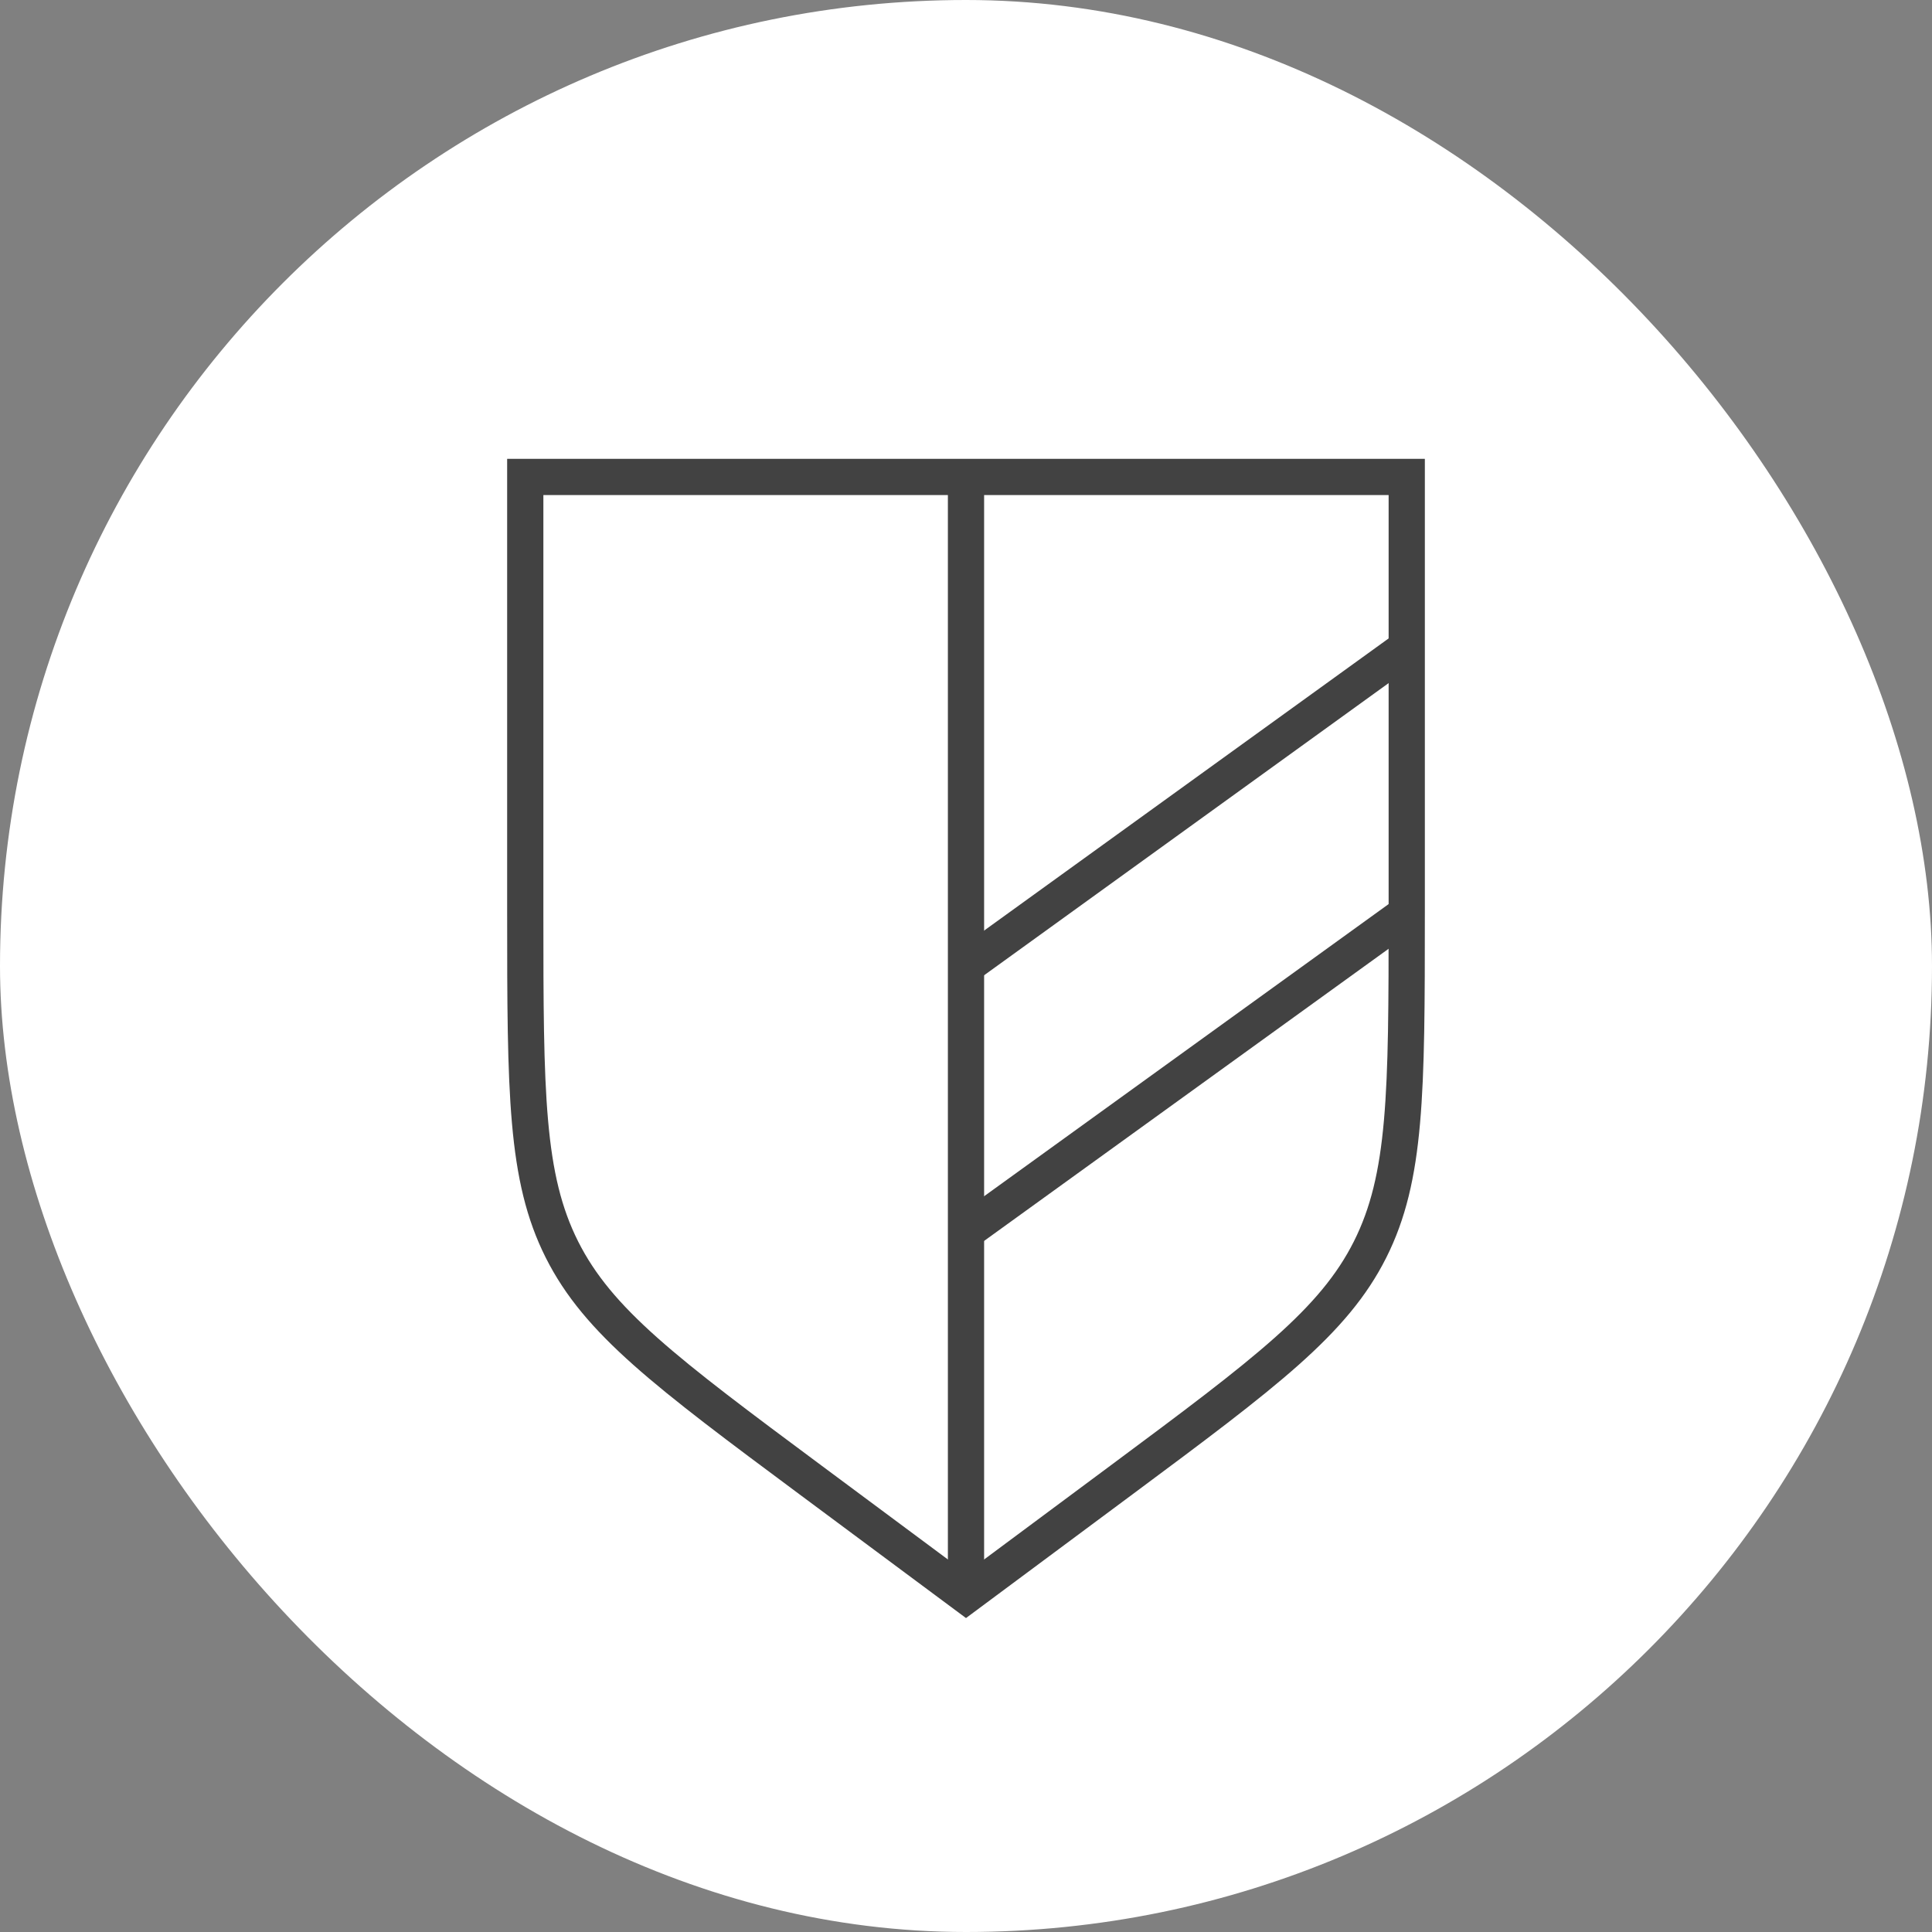
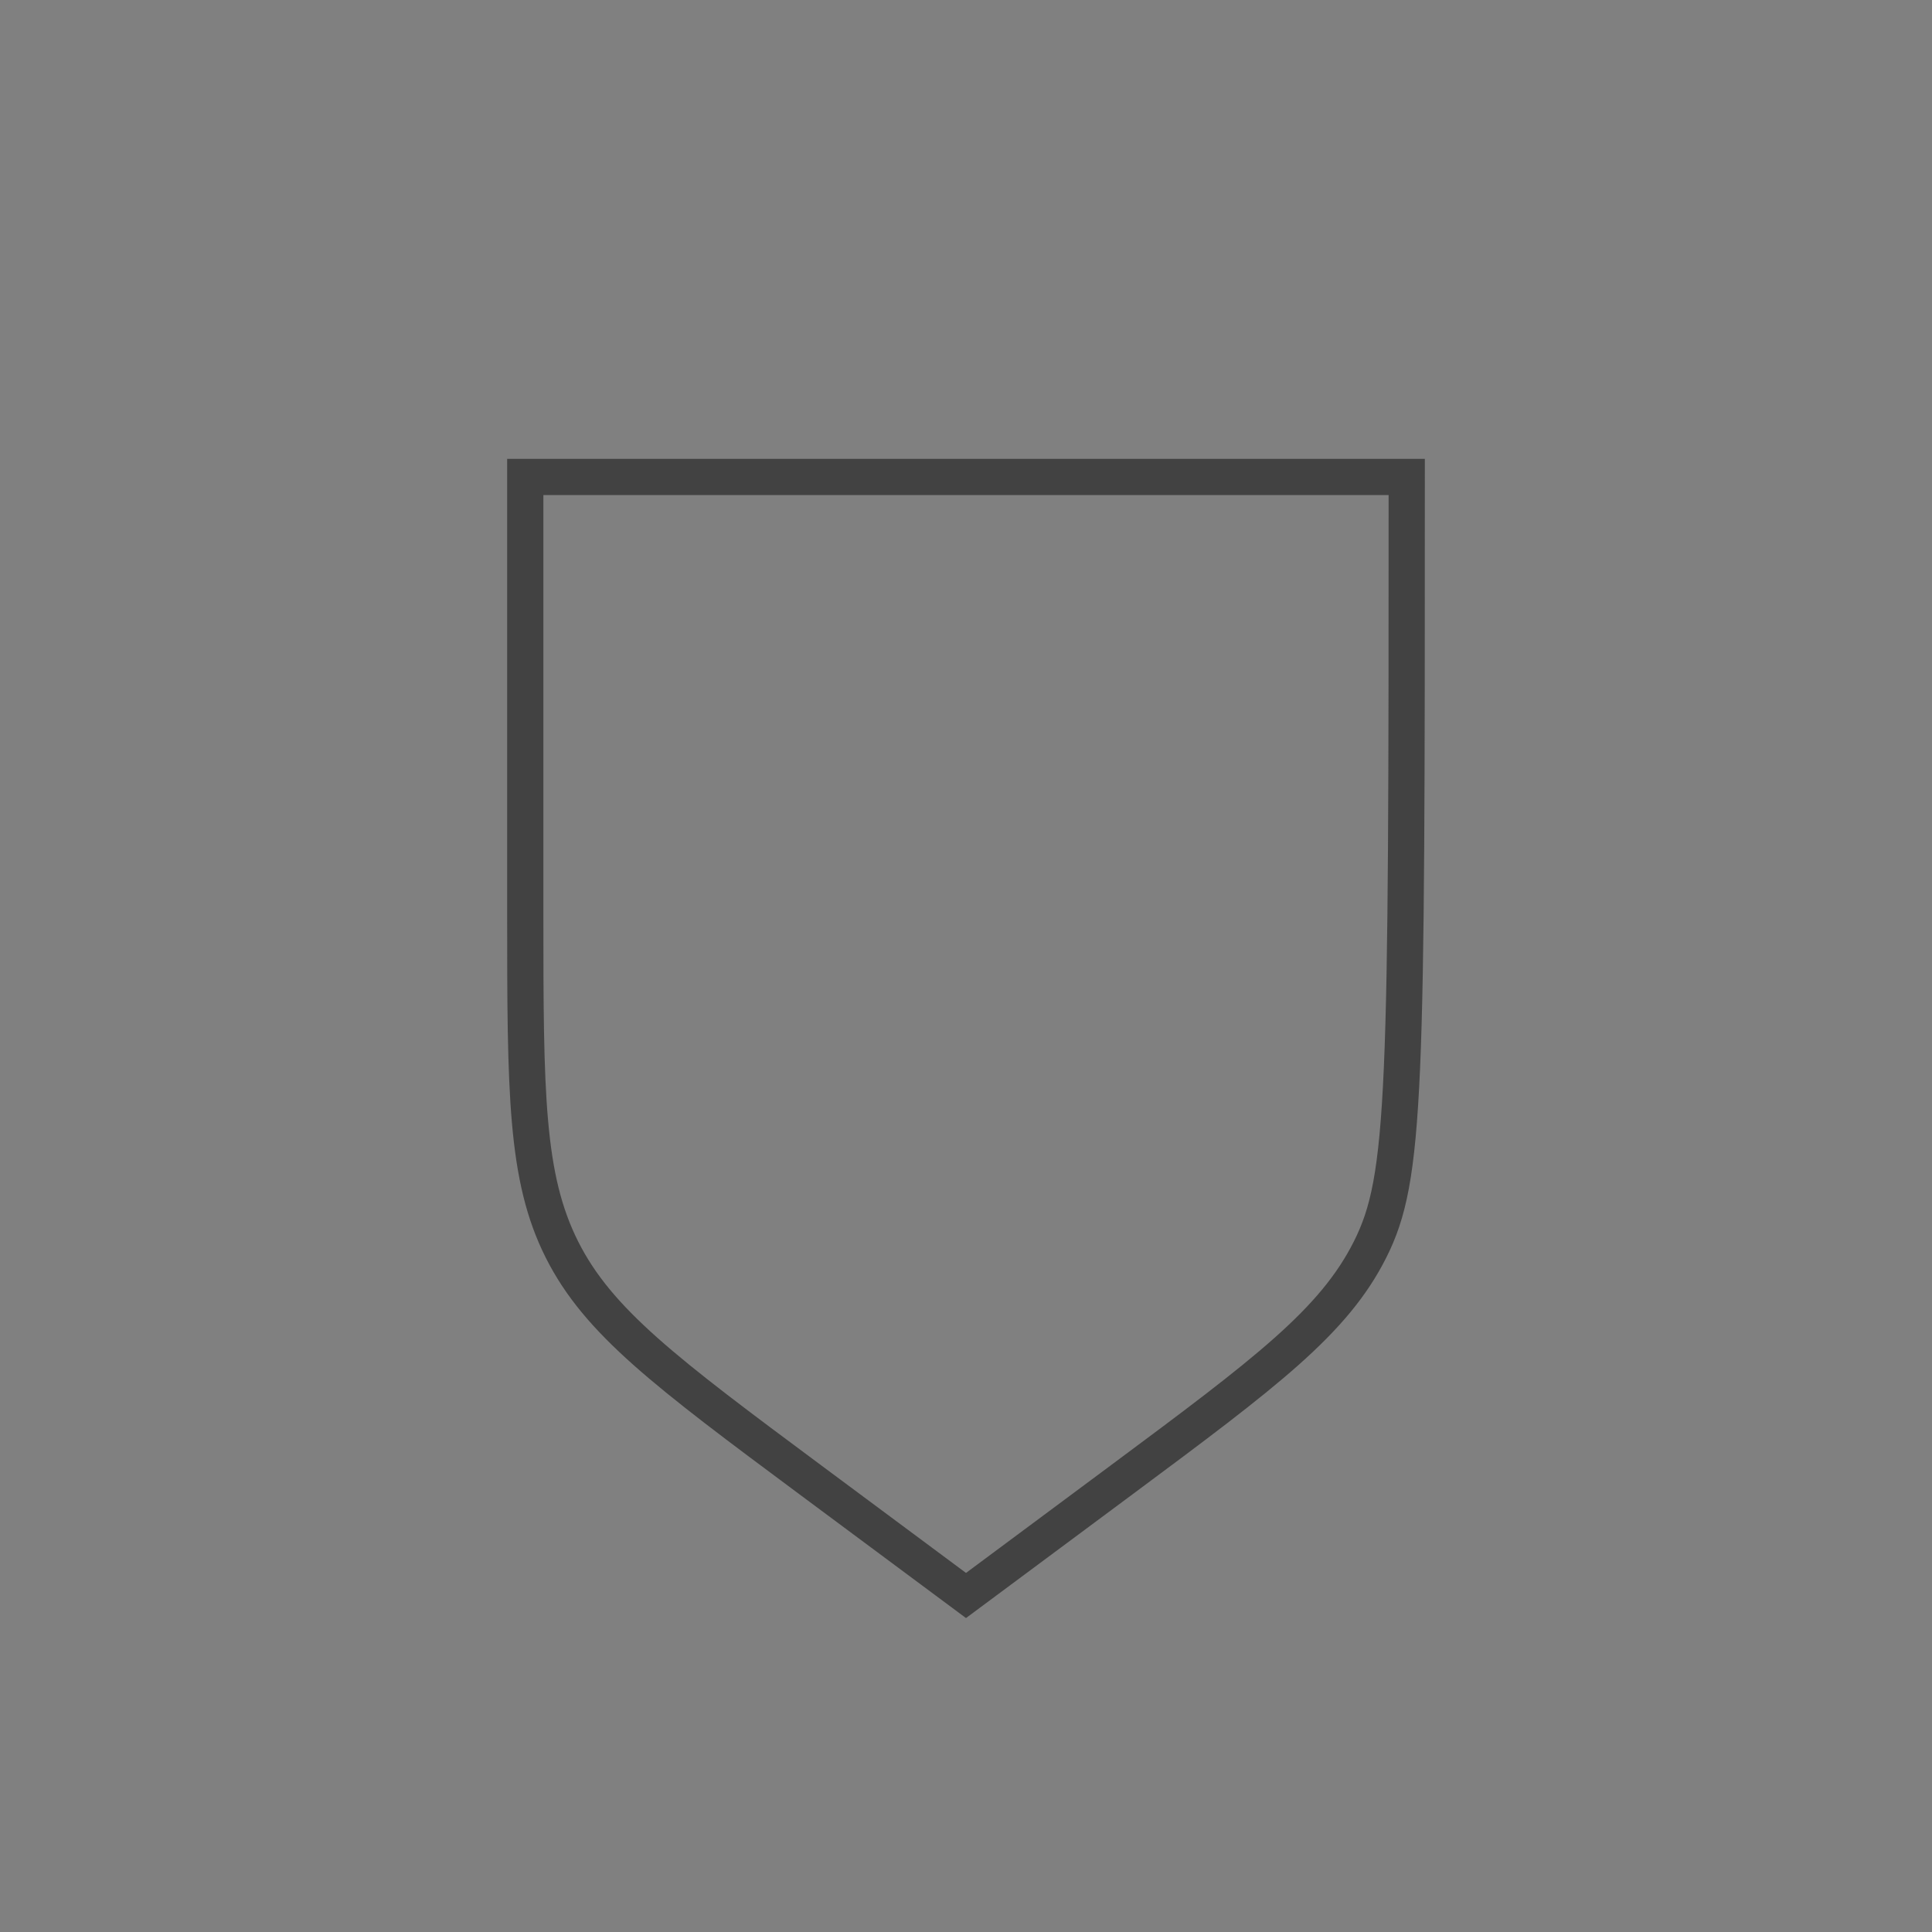
<svg xmlns="http://www.w3.org/2000/svg" width="80" height="80" viewBox="0 0 80 80" fill="none">
  <rect x="0" y="0" width="80" height="80" fill="#808080" stroke="none" />
-   <rect width="80" height="80" rx="40" fill="white" />
-   <path d="M21.75 19.75H58.25V37.798C58.25 45.275 58.231 48.758 56.731 51.742C55.231 54.725 52.446 56.818 46.445 61.277L40 66.066L33.555 61.277C27.554 56.818 24.769 54.725 23.269 51.742C21.769 48.758 21.75 45.275 21.75 37.798V19.75Z" stroke="#424242" stroke-width="1.5" />
-   <path d="M58 38L40 51" stroke="#424242" stroke-width="1.5" />
-   <path d="M58 27L40 40" stroke="#424242" stroke-width="1.5" />
-   <path d="M40 20V66" stroke="#424242" stroke-width="1.5" />
+   <path d="M21.75 19.75H58.25C58.25 45.275 58.231 48.758 56.731 51.742C55.231 54.725 52.446 56.818 46.445 61.277L40 66.066L33.555 61.277C27.554 56.818 24.769 54.725 23.269 51.742C21.769 48.758 21.75 45.275 21.75 37.798V19.75Z" stroke="#424242" stroke-width="1.5" />
</svg>